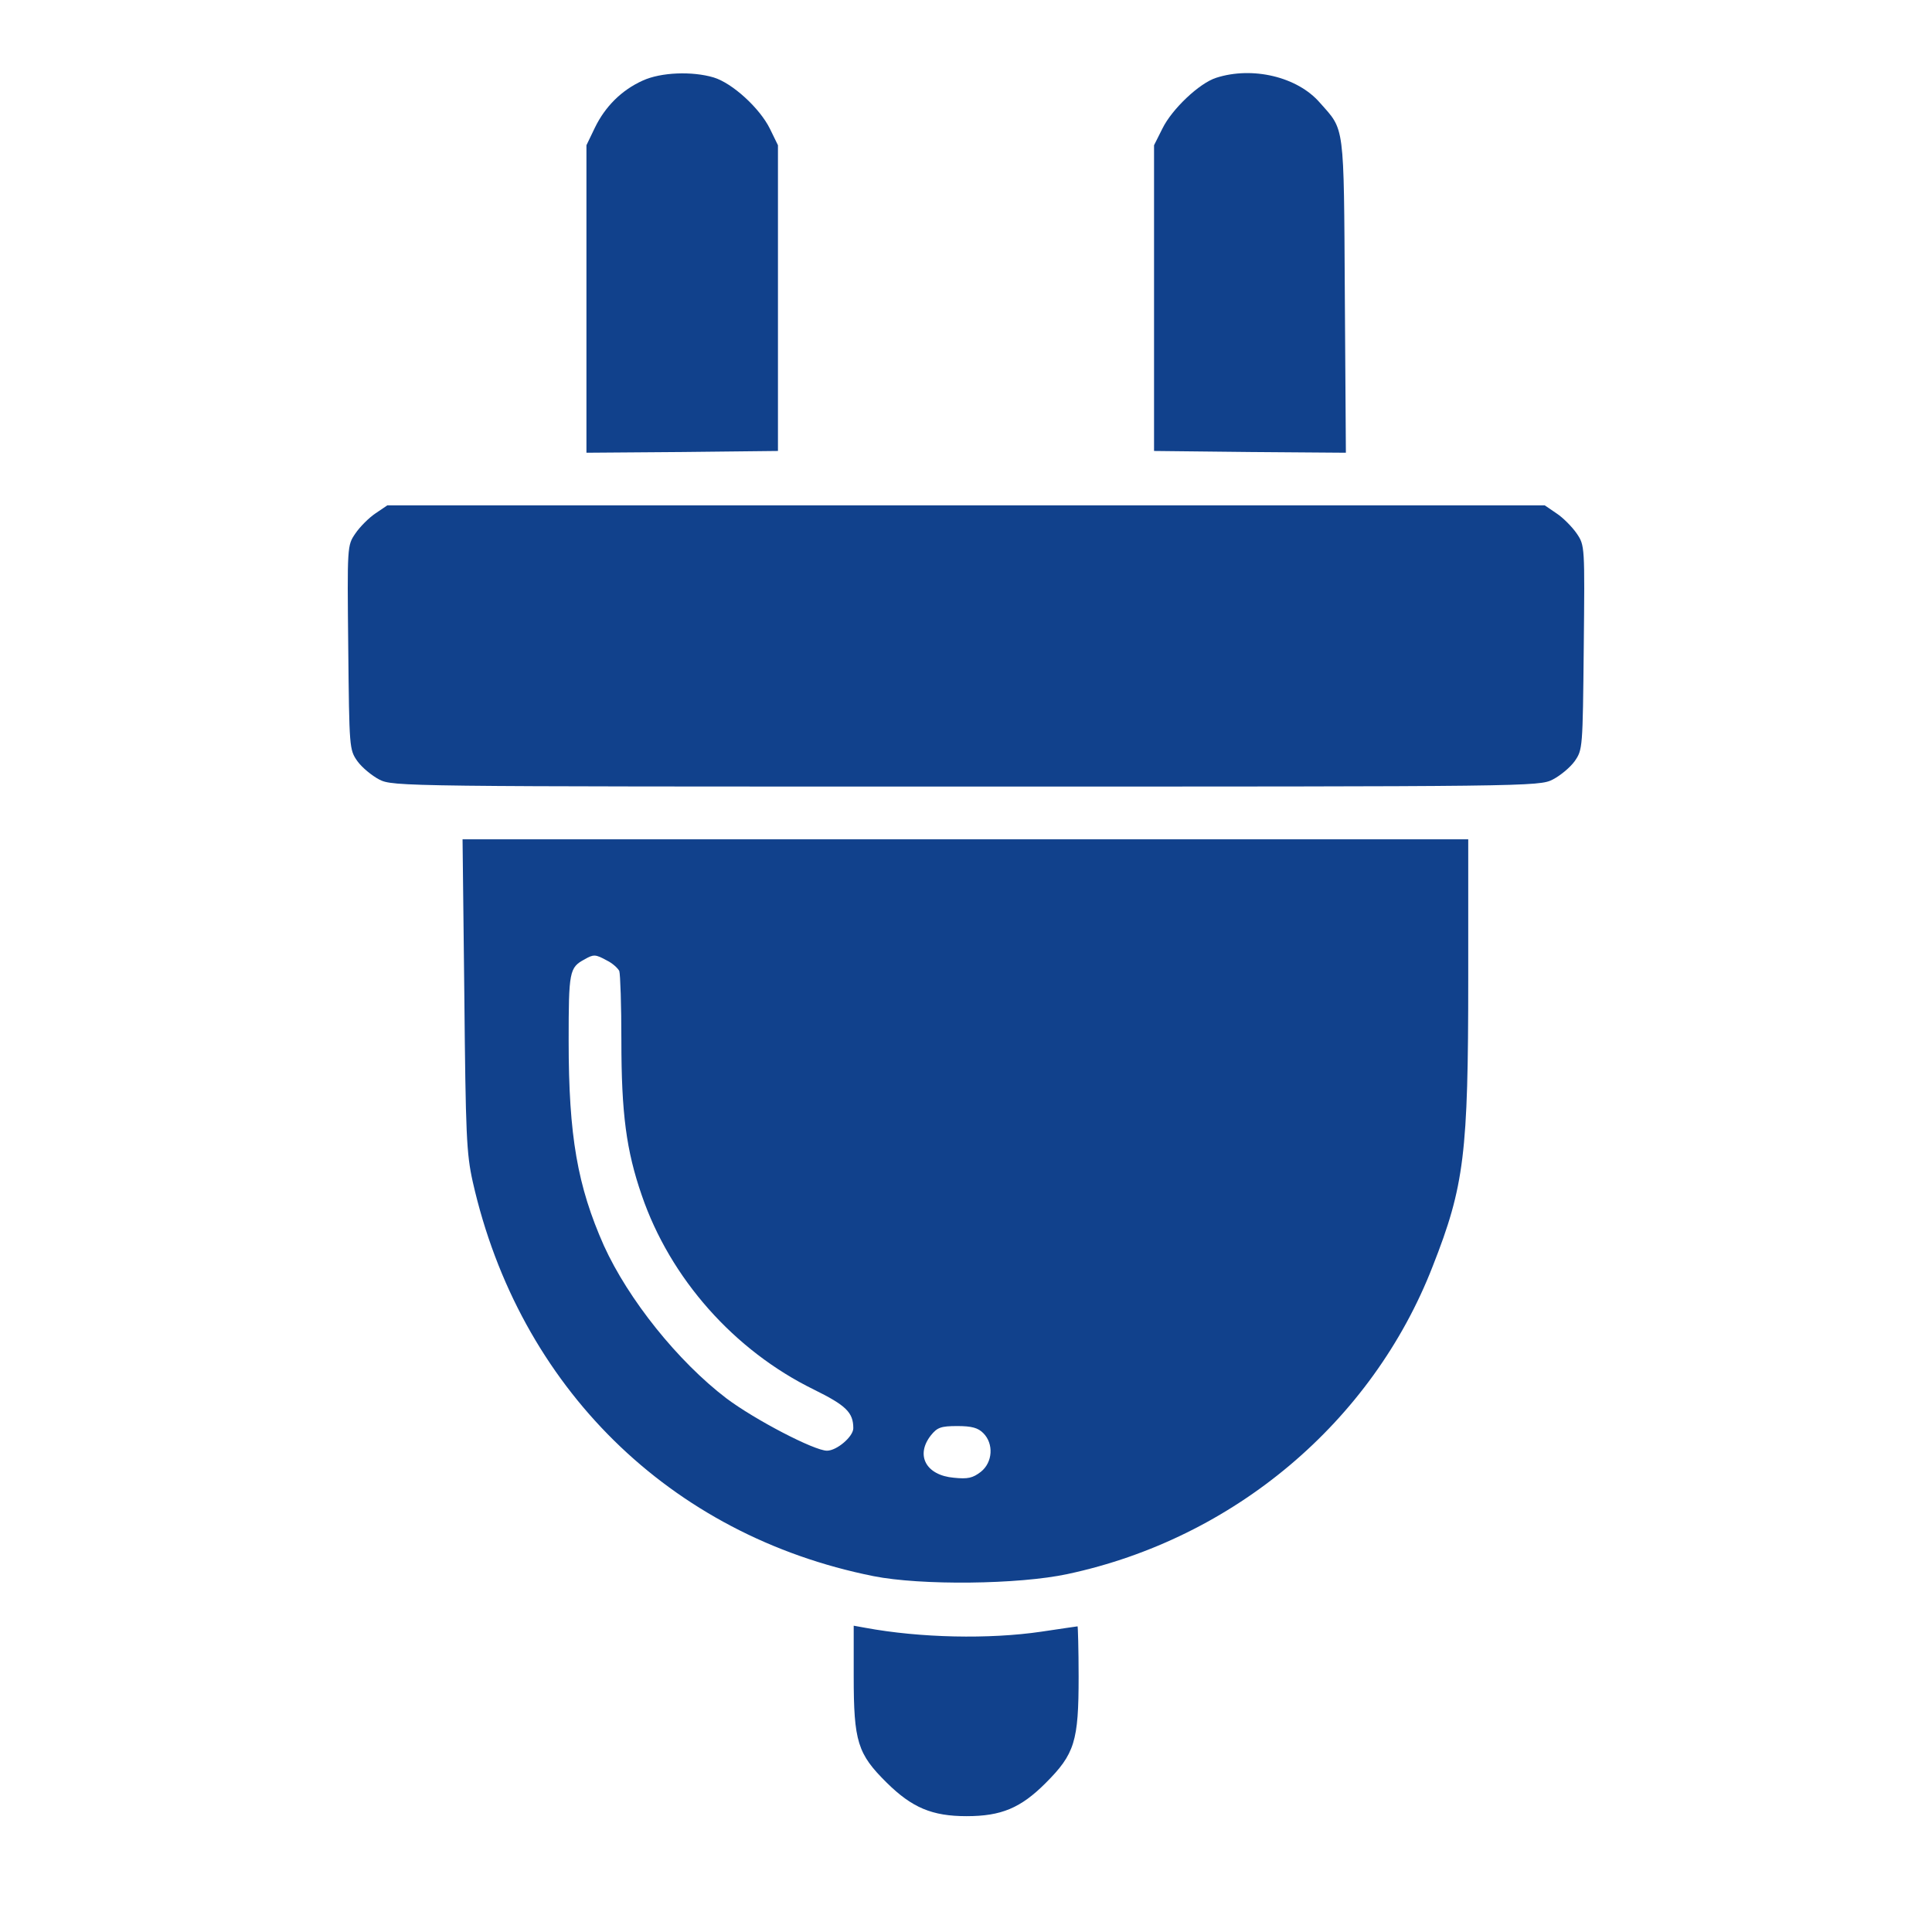
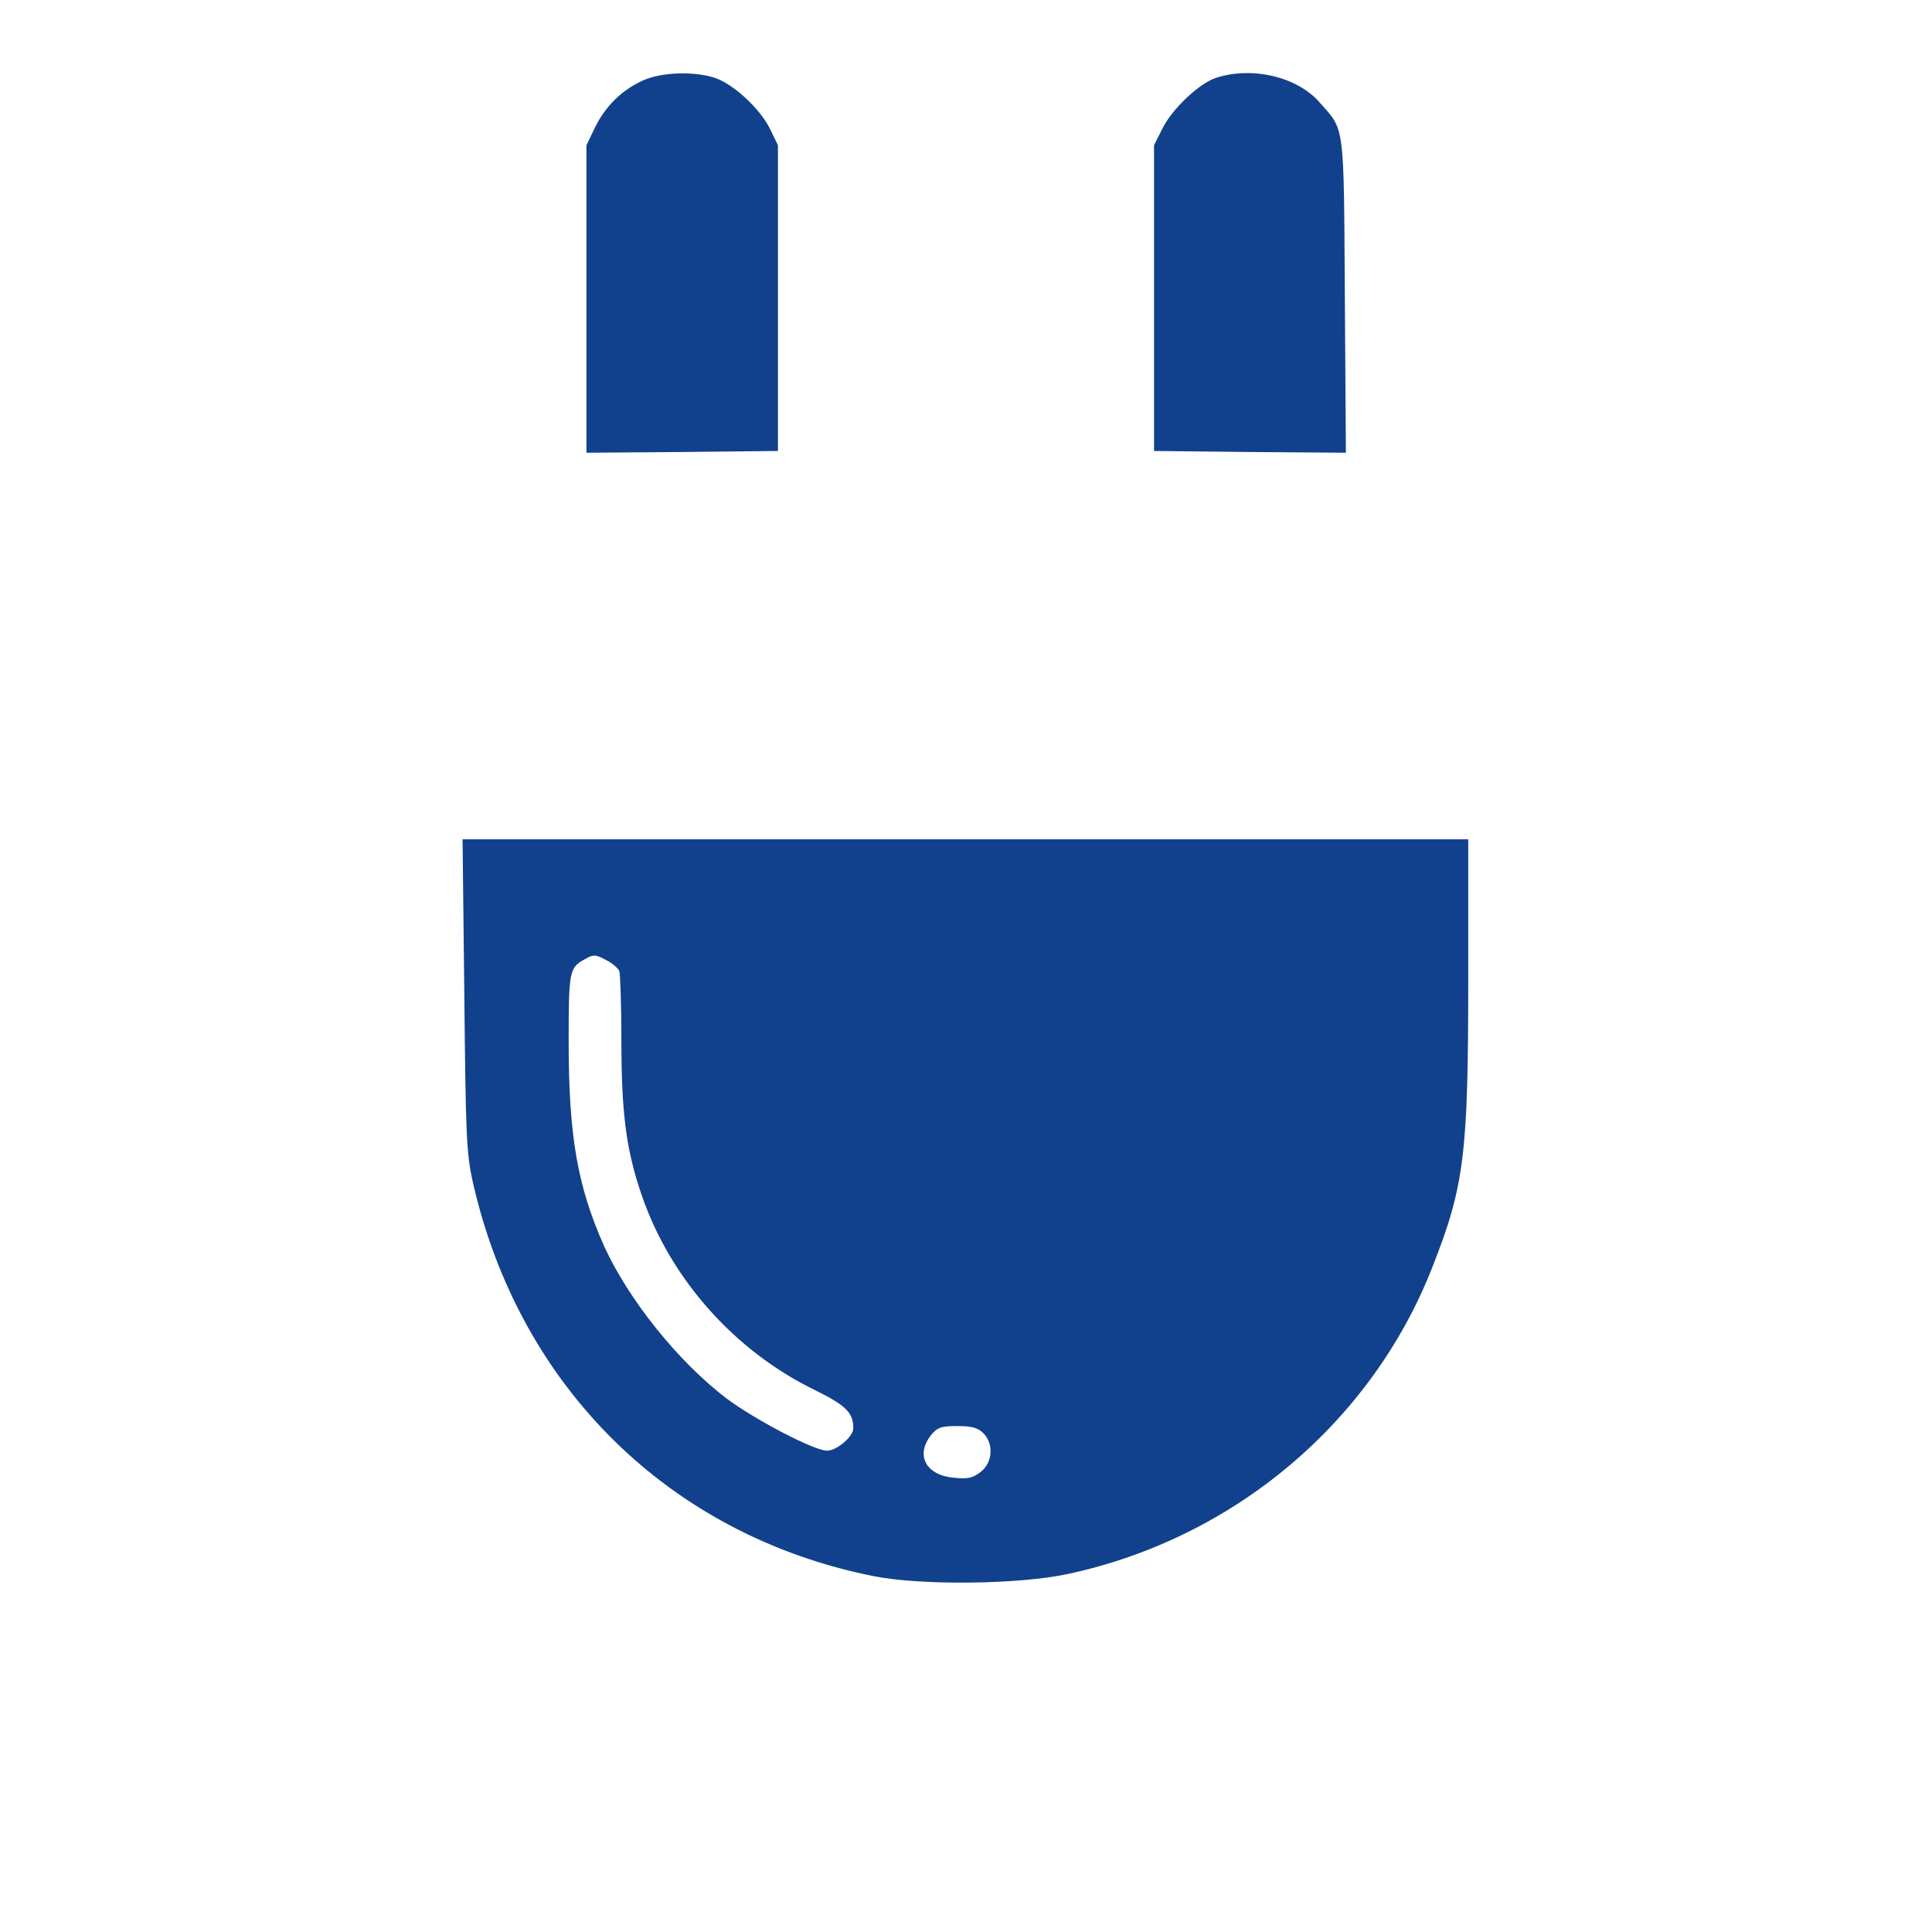
<svg xmlns="http://www.w3.org/2000/svg" width="24" height="24" viewBox="0 0 24 24" fill="none">
  <path d="M7.984 1.001C7.722 1.119 7.517 1.324 7.39 1.586L7.285 1.804V3.716V5.624L8.477 5.615L9.664 5.602V3.703V1.804L9.564 1.599C9.437 1.342 9.097 1.032 8.865 0.962C8.599 0.883 8.211 0.897 7.984 1.001Z" fill="#11418C" />
  <path d="M15.109 0.966C14.899 1.032 14.559 1.355 14.441 1.595L14.336 1.804V3.703V5.602L15.528 5.615L16.719 5.624L16.706 3.673C16.693 1.512 16.706 1.626 16.396 1.276C16.117 0.953 15.558 0.822 15.109 0.966Z" fill="#11418C" />
-   <path d="M4.662 6.379C4.584 6.431 4.47 6.545 4.414 6.628C4.313 6.776 4.313 6.78 4.326 8.046C4.339 9.295 4.339 9.312 4.44 9.456C4.497 9.535 4.619 9.635 4.71 9.683C4.881 9.771 4.994 9.771 12 9.771C19.006 9.771 19.12 9.771 19.29 9.683C19.382 9.635 19.504 9.535 19.561 9.456C19.661 9.312 19.661 9.295 19.674 8.046C19.687 6.78 19.687 6.776 19.587 6.628C19.53 6.545 19.417 6.431 19.338 6.379L19.19 6.278H12H4.811L4.662 6.379Z" fill="#11418C" />
  <path d="M5.768 12.355C5.785 14.101 5.794 14.328 5.873 14.682C6.449 17.231 8.322 19.073 10.849 19.579C11.438 19.697 12.656 19.684 13.263 19.553C15.328 19.112 17.047 17.663 17.798 15.729C18.191 14.73 18.239 14.332 18.239 12.159V10.426H11.993H5.746L5.768 12.355ZM7.54 11.932C7.61 11.966 7.676 12.028 7.693 12.062C7.706 12.102 7.719 12.49 7.719 12.927C7.719 13.83 7.78 14.293 7.972 14.848C8.326 15.882 9.12 16.777 10.111 17.262C10.508 17.458 10.6 17.545 10.6 17.742C10.6 17.846 10.395 18.021 10.273 18.021C10.116 18.021 9.378 17.637 9.024 17.371C8.422 16.912 7.806 16.144 7.501 15.472C7.174 14.734 7.064 14.114 7.064 12.931C7.064 12.067 7.073 12.019 7.261 11.918C7.374 11.853 7.396 11.853 7.54 11.932ZM12.215 17.803C12.346 17.934 12.333 18.165 12.185 18.283C12.084 18.361 12.023 18.375 11.849 18.357C11.504 18.327 11.368 18.078 11.565 17.829C11.643 17.733 11.687 17.715 11.892 17.715C12.071 17.715 12.15 17.737 12.215 17.803Z" fill="#11418C" />
-   <path d="M10.605 20.823C10.605 21.635 10.653 21.788 11.016 22.146C11.33 22.456 11.579 22.561 12.007 22.561C12.439 22.561 12.679 22.46 12.989 22.15C13.351 21.788 13.399 21.631 13.399 20.828C13.399 20.483 13.39 20.203 13.386 20.203C13.377 20.203 13.177 20.234 12.937 20.269C12.286 20.365 11.431 20.347 10.749 20.221L10.605 20.195V20.823Z" fill="#11418C" />
</svg>